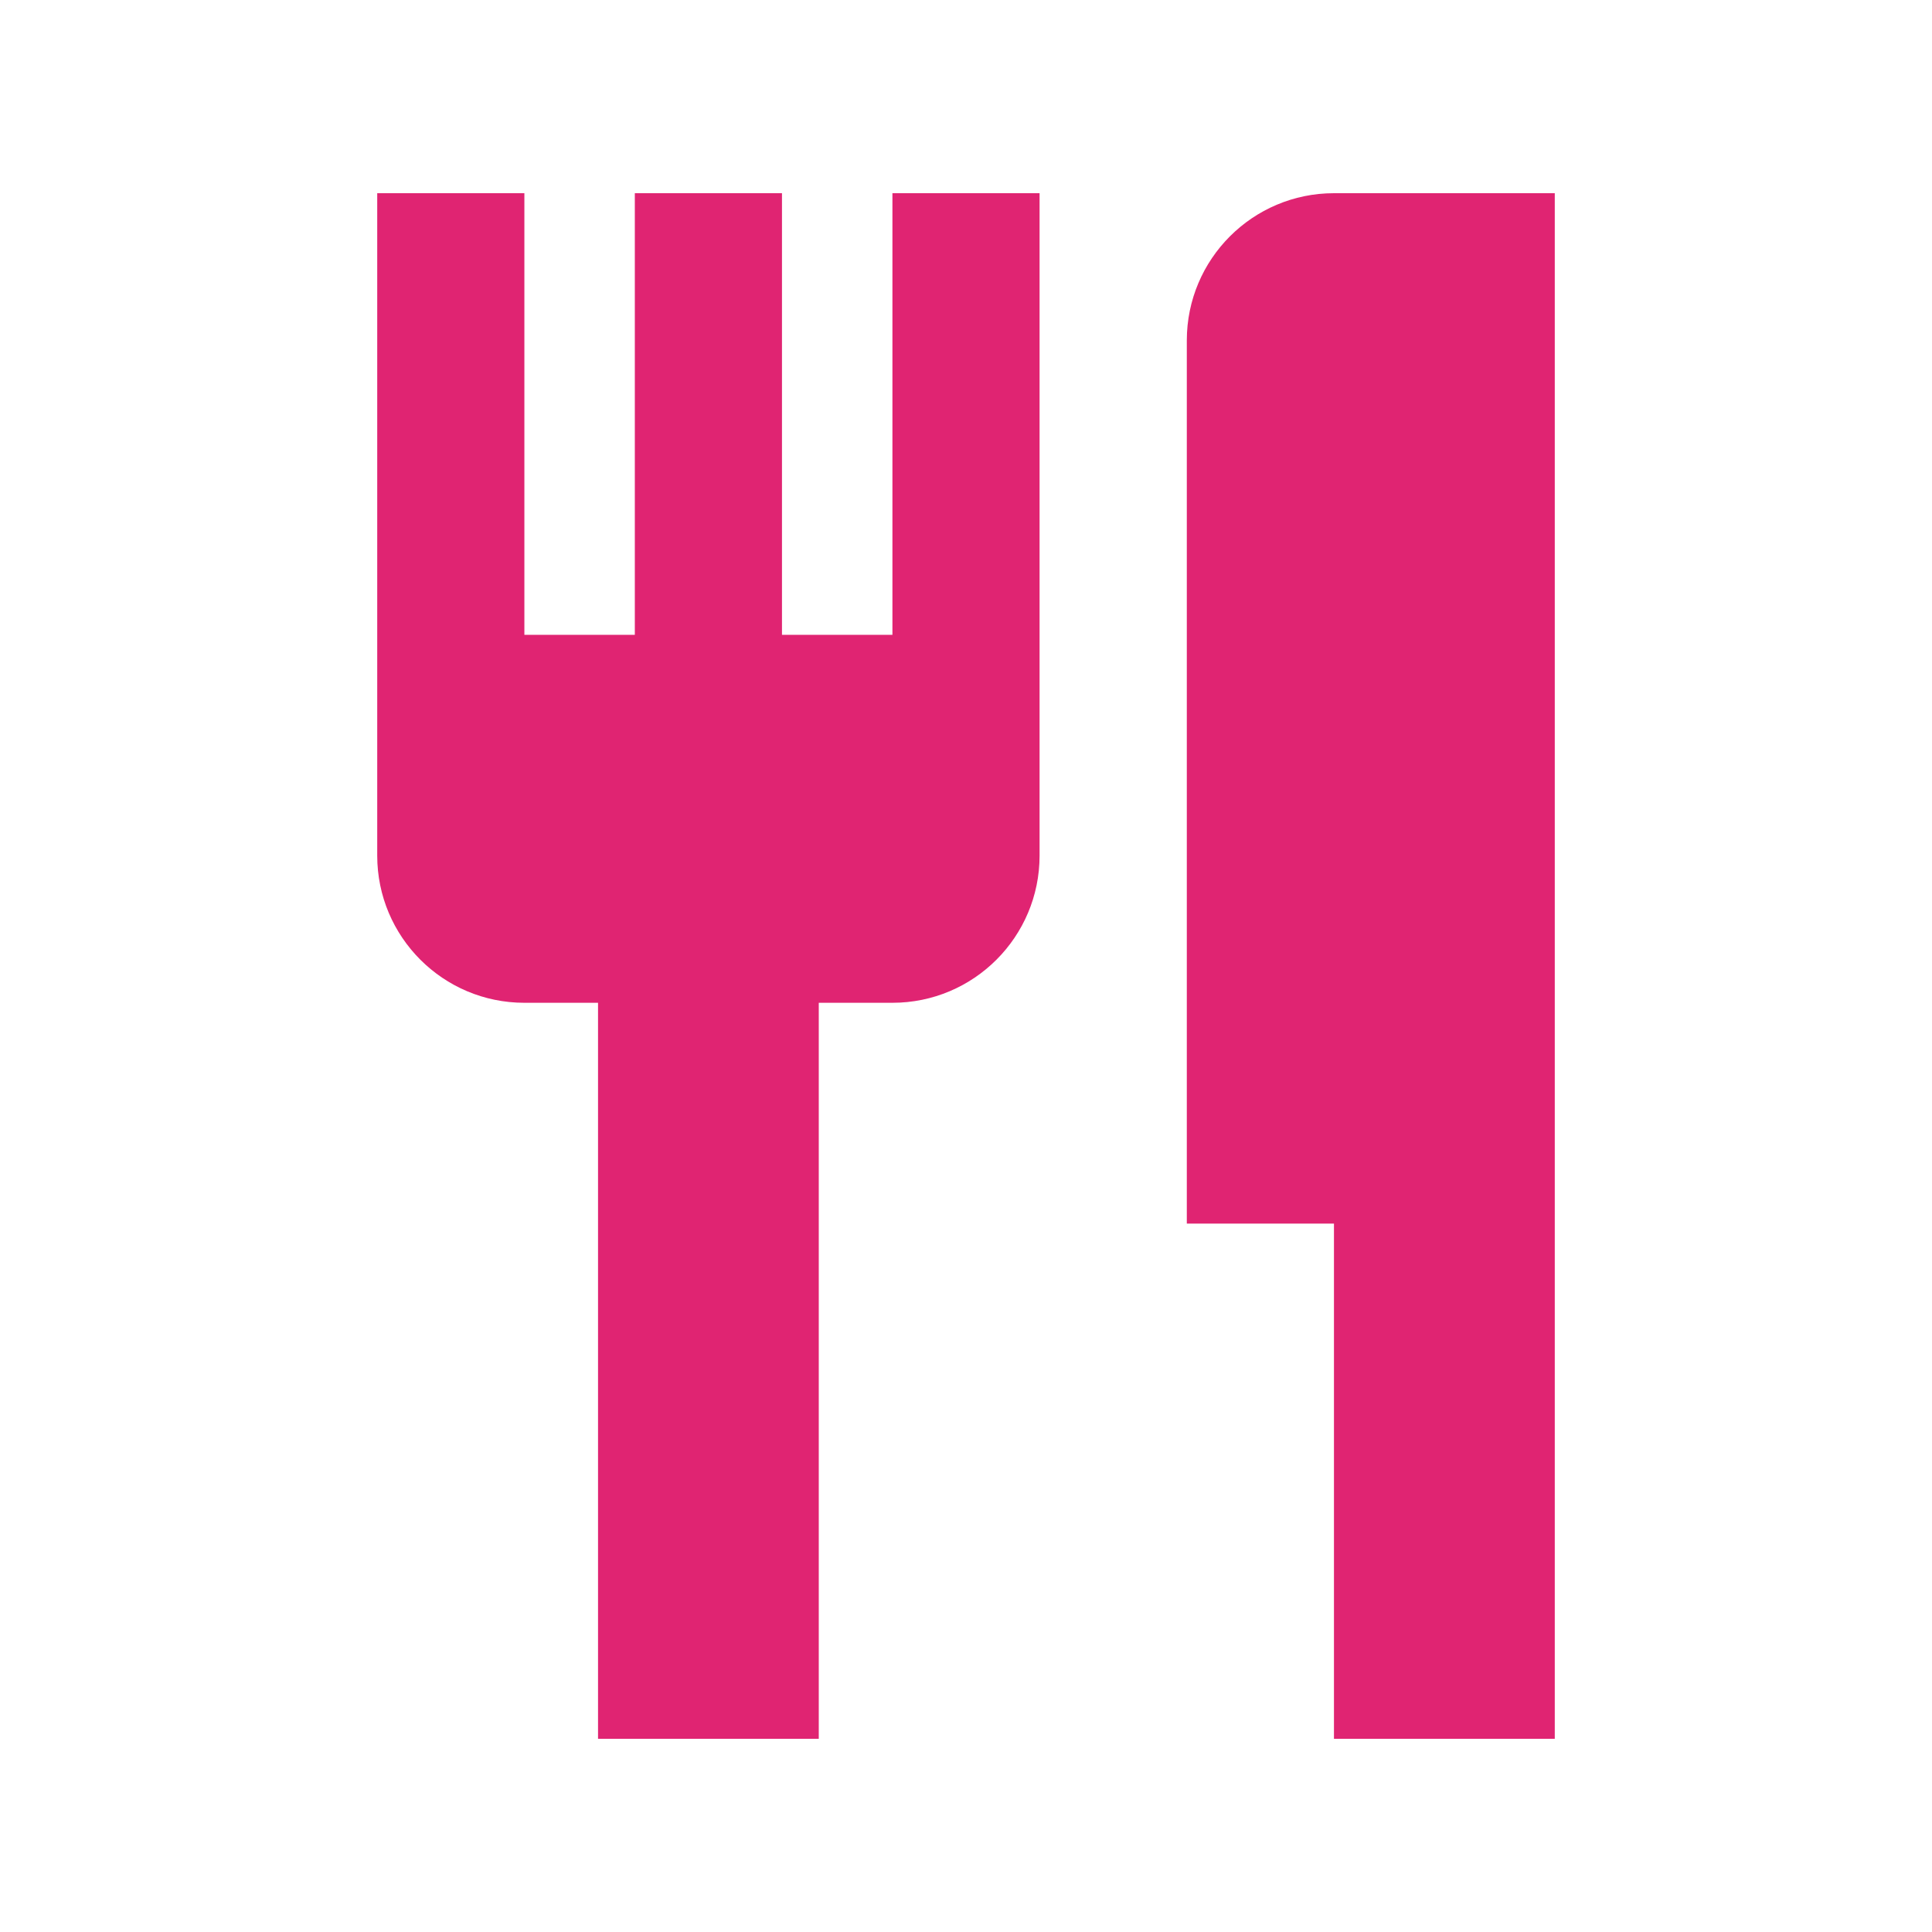
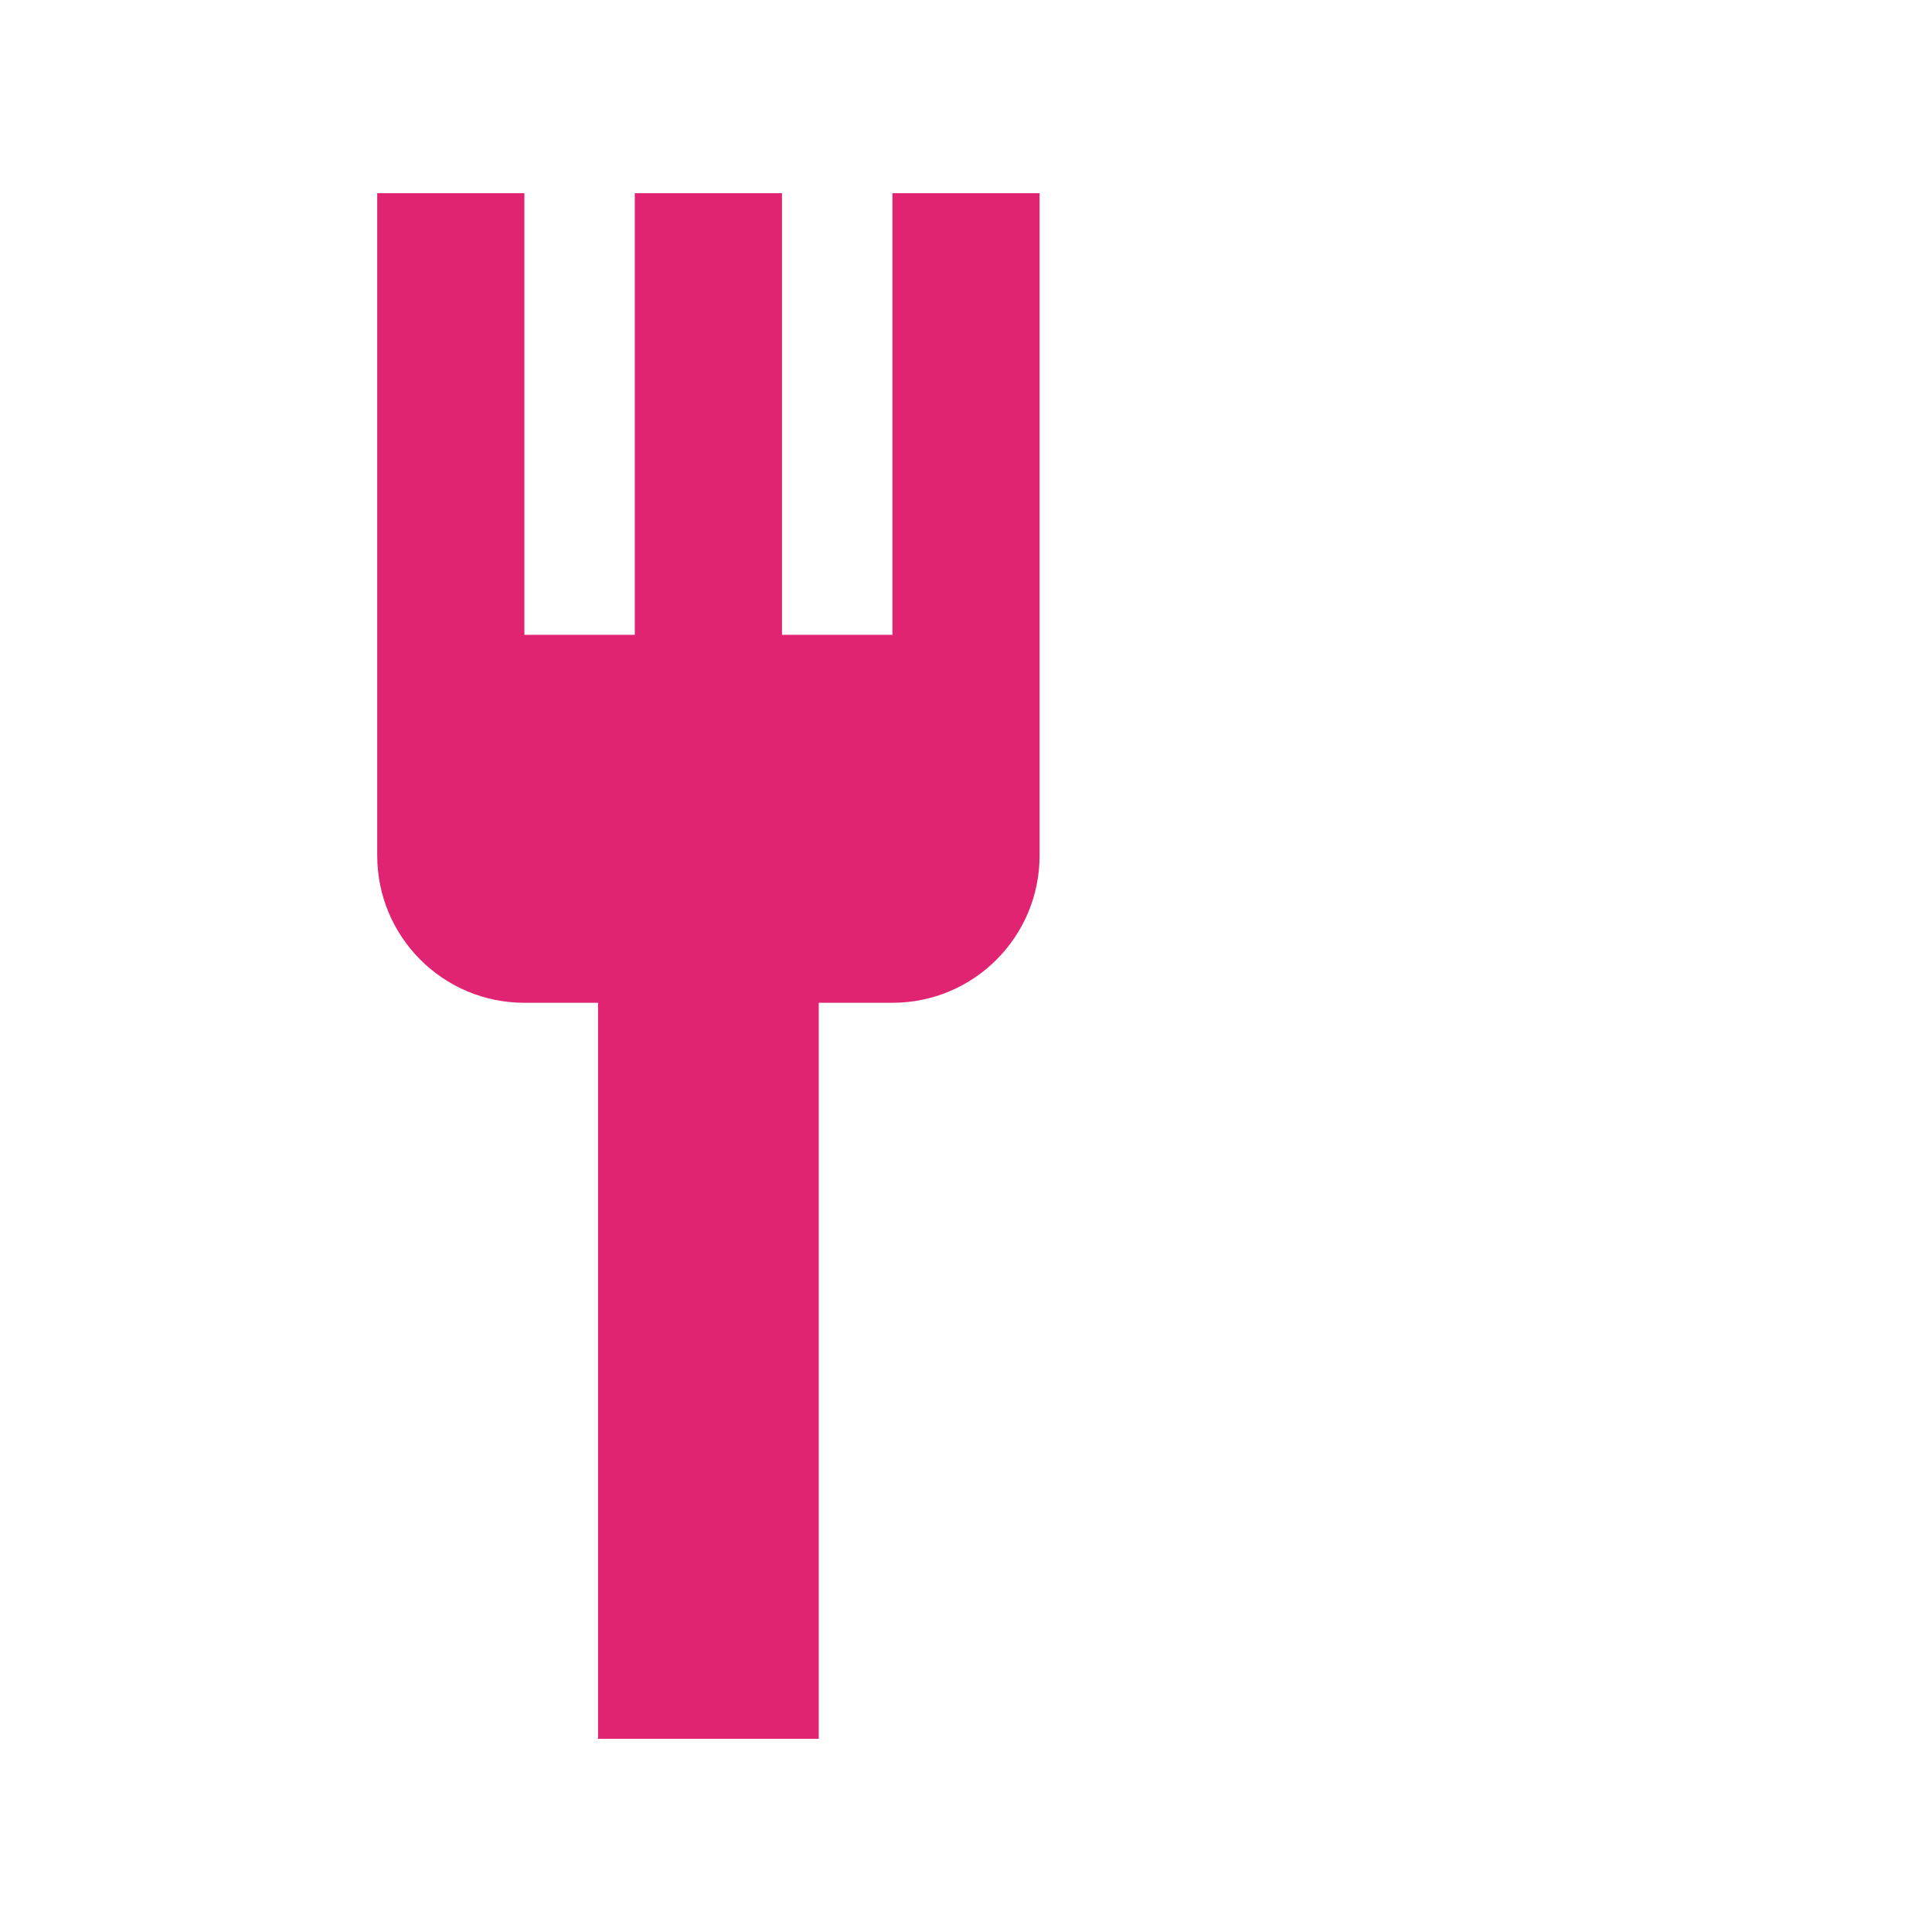
<svg xmlns="http://www.w3.org/2000/svg" fill="none" height="24" style="" viewBox="0 0 24 24" width="24">
  <path d="M11.086 7.886V2.4H12.914V10.629C12.914 11.638 12.096 12.457 11.086 12.457H10.171V21.6H7.429V12.457H6.514C5.504 12.457 4.686 11.638 4.686 10.629V2.4H6.514V7.886H7.886V2.4H9.714V7.886H11.086Z" fill="#E02472" />
-   <path d="M14.743 4.229C14.743 3.219 15.562 2.4 16.571 2.4H19.314V21.6H16.571V15.2H14.743V4.229Z" fill="#E02472" />
</svg>